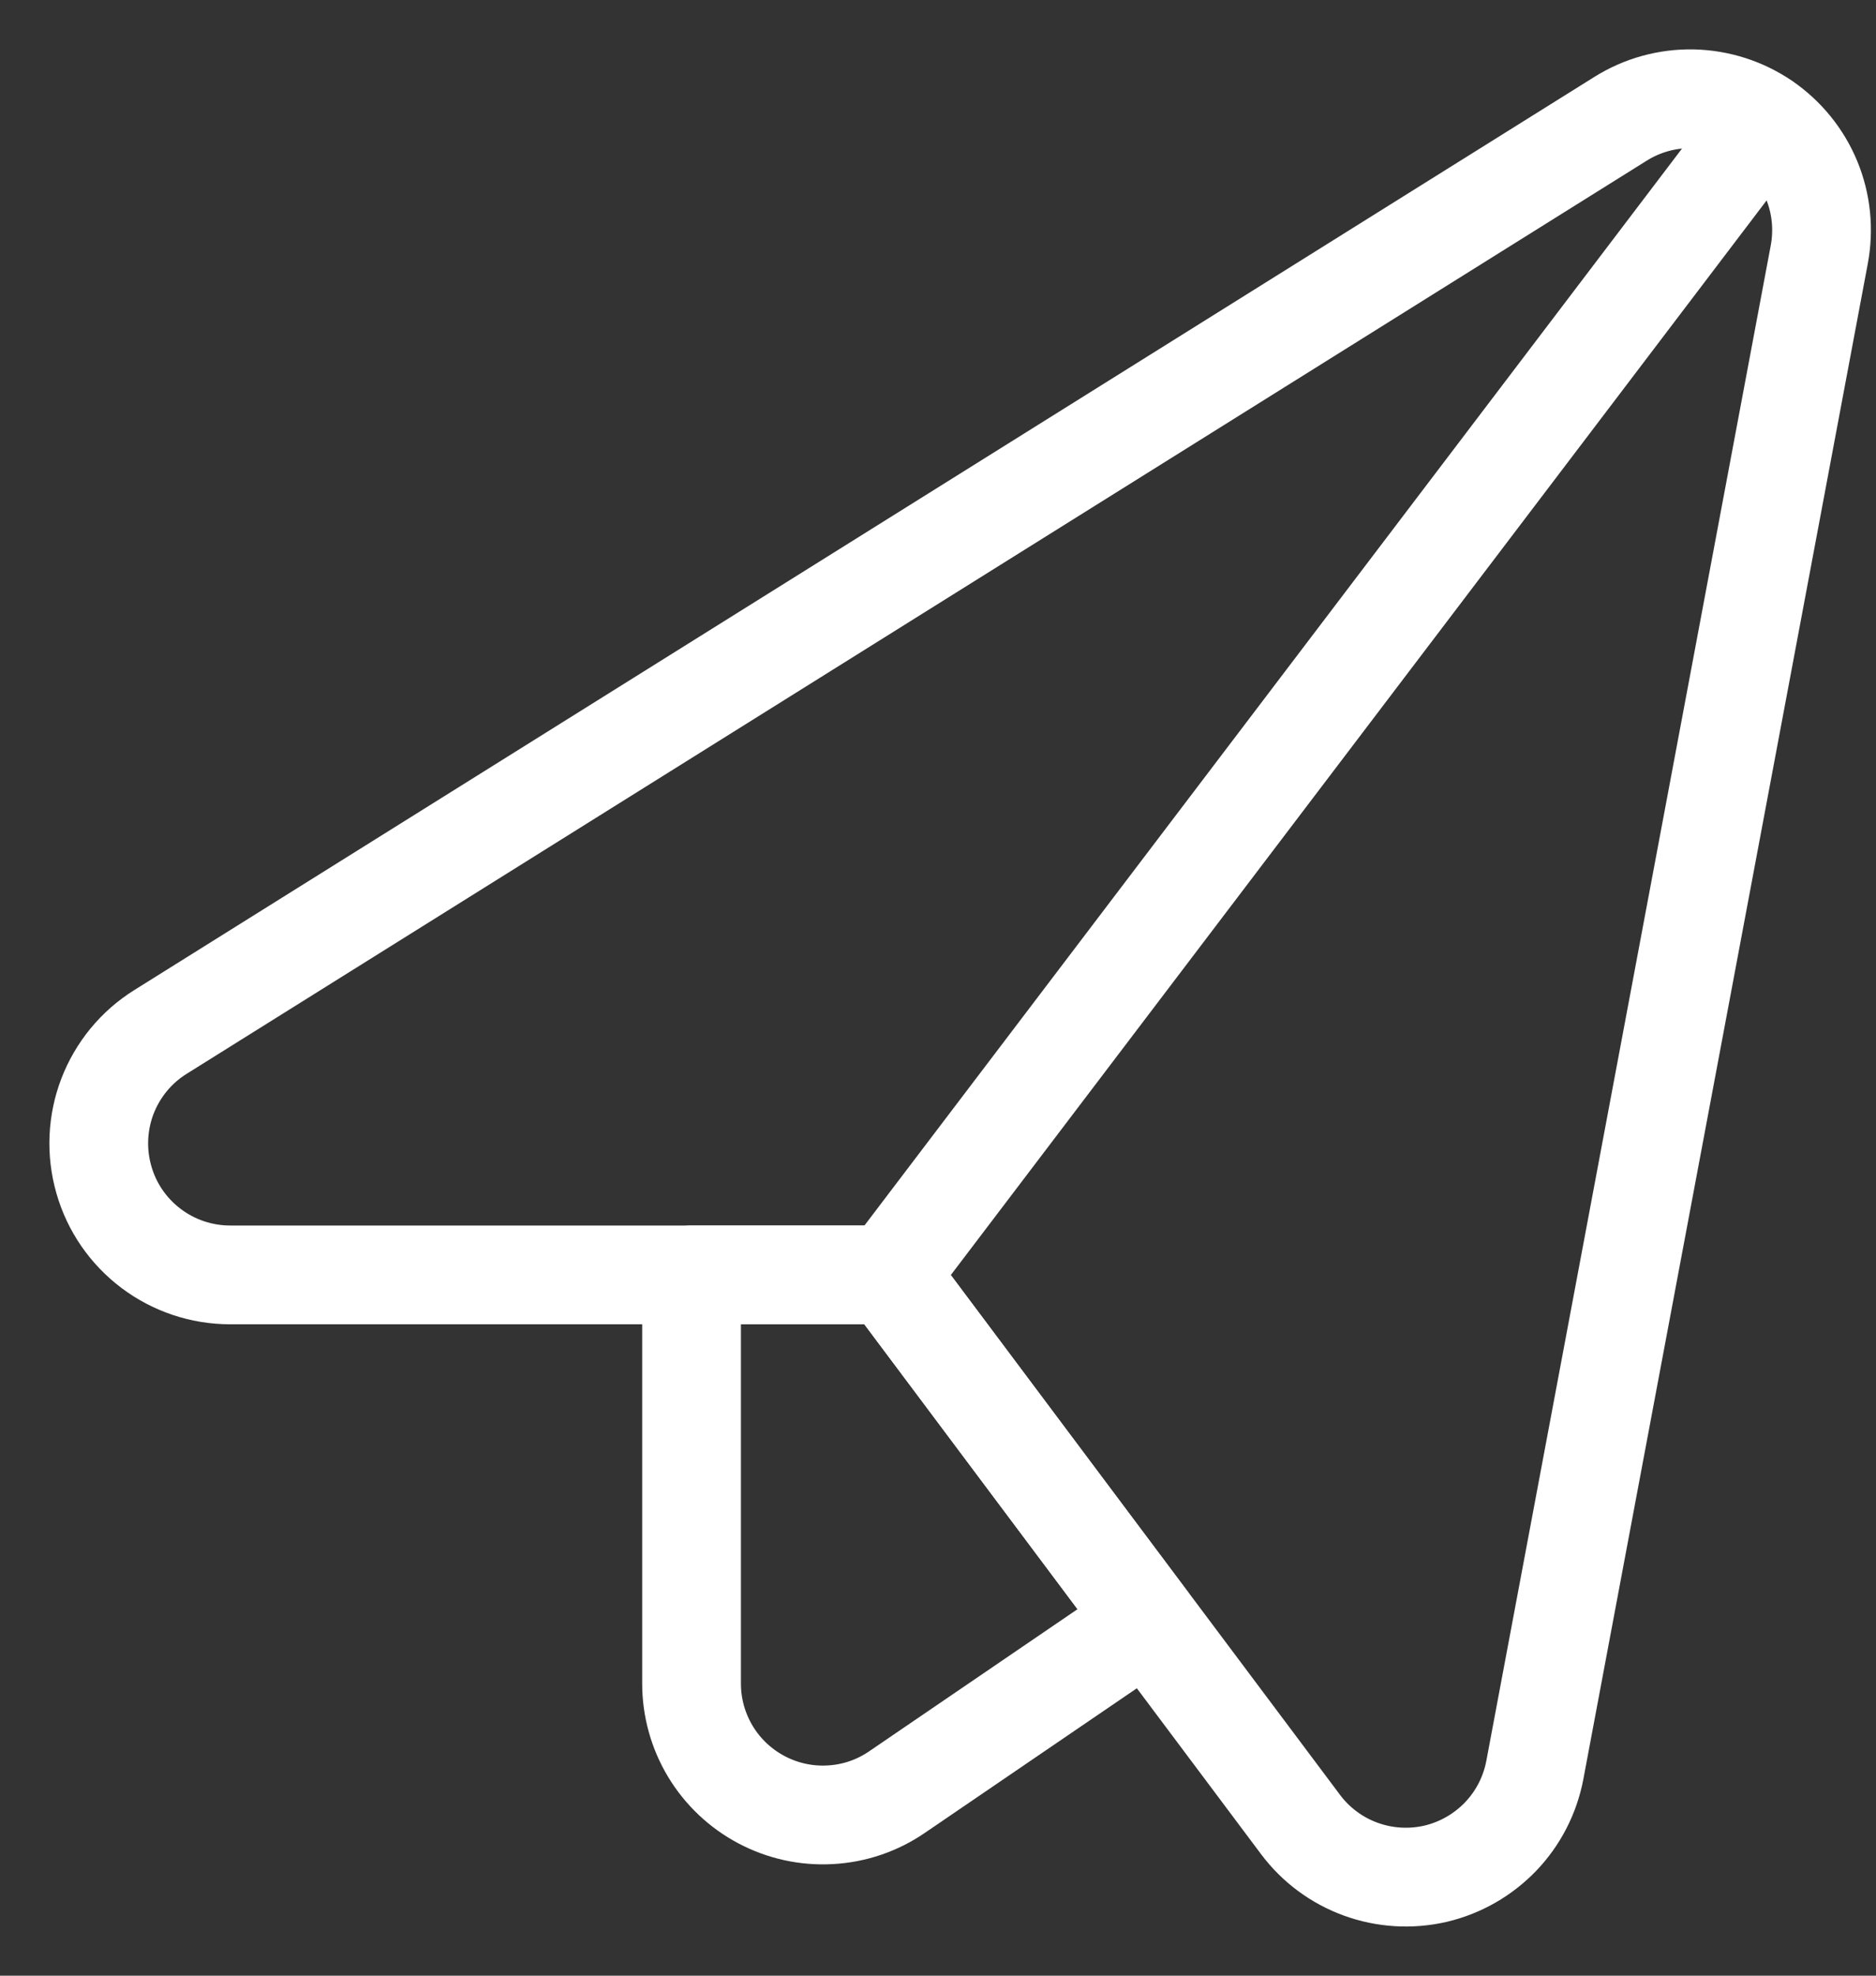
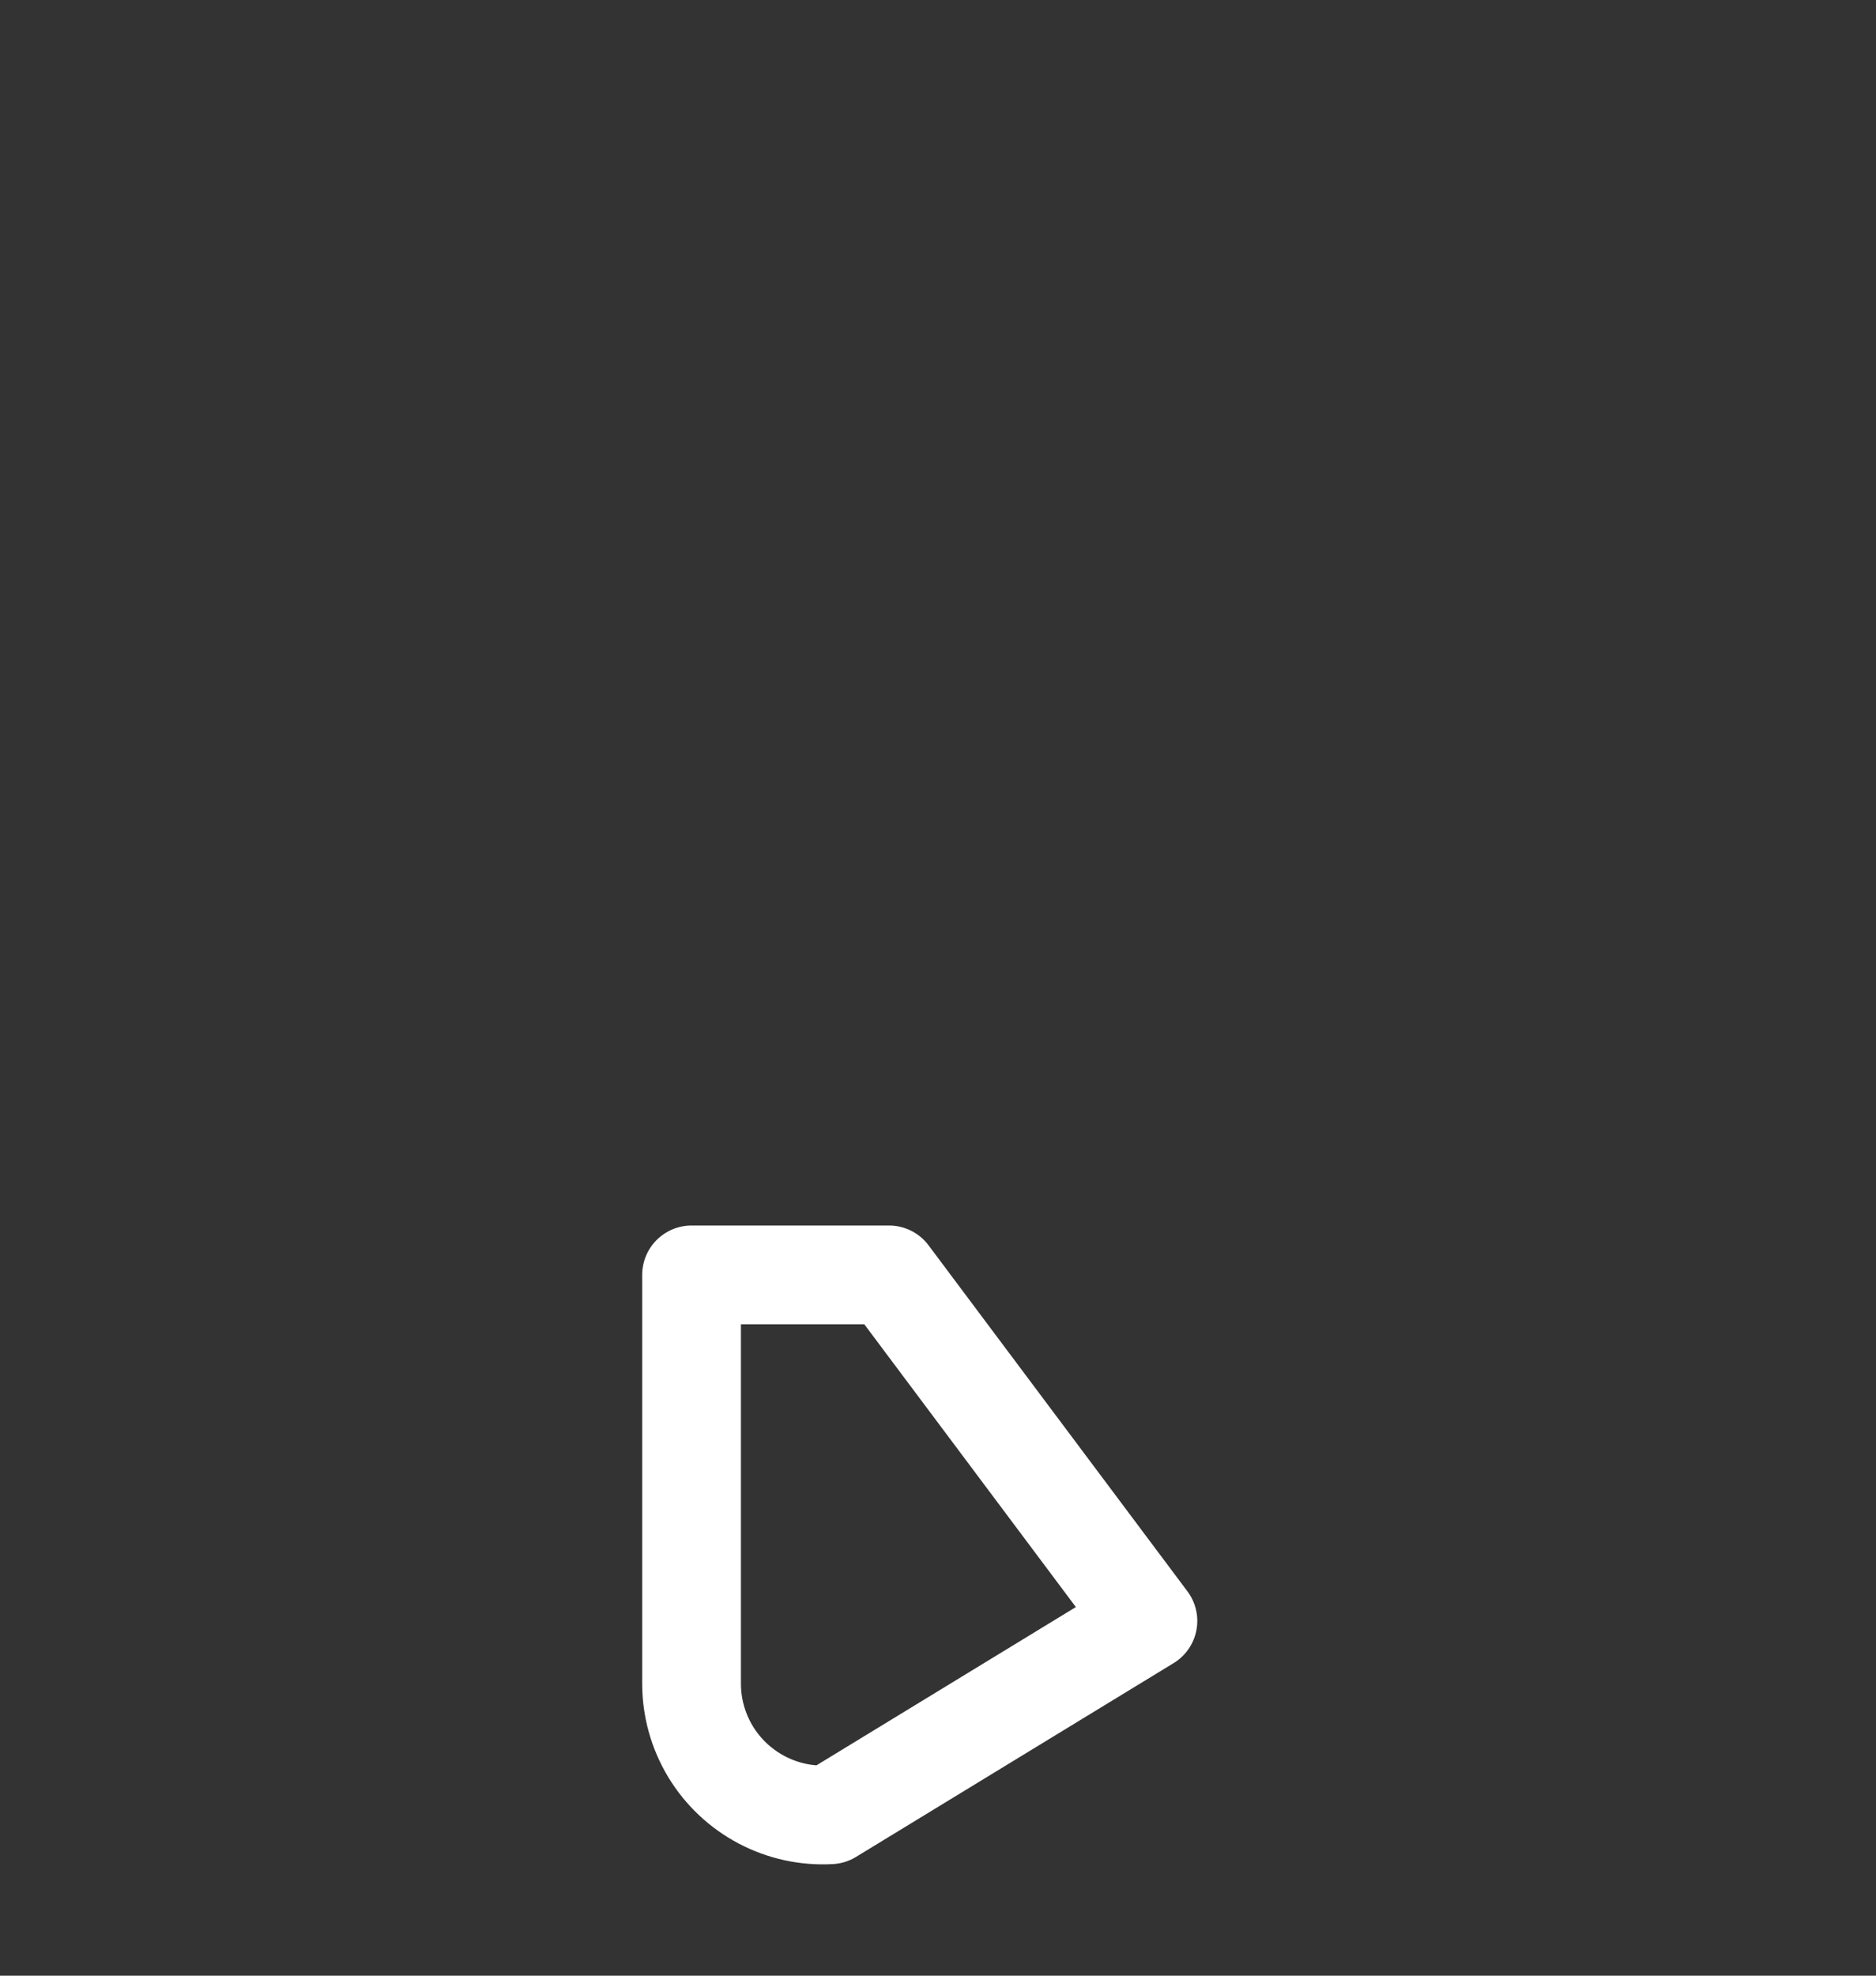
<svg xmlns="http://www.w3.org/2000/svg" width="19" height="20" viewBox="0 0 19 20" fill="none">
  <rect x="0" y="0" width="19" height="20" fill="#333333" stroke="none" />
-   <path d="M2.331 12.906C2.042 12.906 1.761 12.812 1.53 12.638C1.299 12.464 1.131 12.22 1.052 11.942C0.972 11.664 0.985 11.368 1.088 11.098C1.192 10.828 1.38 10.599 1.626 10.446L16.412 1.203C16.632 1.065 16.886 0.995 17.145 1C17.404 1.006 17.655 1.086 17.869 1.232C18.082 1.378 18.249 1.583 18.348 1.822C18.447 2.062 18.473 2.324 18.425 2.579L15.545 17.917C15.497 18.171 15.377 18.405 15.198 18.592C15.019 18.778 14.79 18.909 14.539 18.968C14.287 19.026 14.024 19.01 13.782 18.922C13.539 18.834 13.327 18.677 13.172 18.47L9.004 12.906H2.331Z" stroke="white" stroke-linecap="round" stroke-linejoin="round" />
-   <path d="M9.004 12.906H7.004V17.043C7.004 17.285 7.07 17.522 7.195 17.73C7.32 17.937 7.499 18.106 7.713 18.219C7.927 18.332 8.167 18.385 8.409 18.371C8.651 18.358 8.884 18.279 9.084 18.142L11.626 16.409L9.004 12.906Z" stroke="white" stroke-linecap="round" stroke-linejoin="round" />
-   <path d="M9.003 12.906L17.868 1.234" stroke="white" stroke-linecap="round" stroke-linejoin="round" />
+   <path d="M9.004 12.906H7.004V17.043C7.004 17.285 7.07 17.522 7.195 17.73C7.32 17.937 7.499 18.106 7.713 18.219C7.927 18.332 8.167 18.385 8.409 18.371L11.626 16.409L9.004 12.906Z" stroke="white" stroke-linecap="round" stroke-linejoin="round" />
</svg>